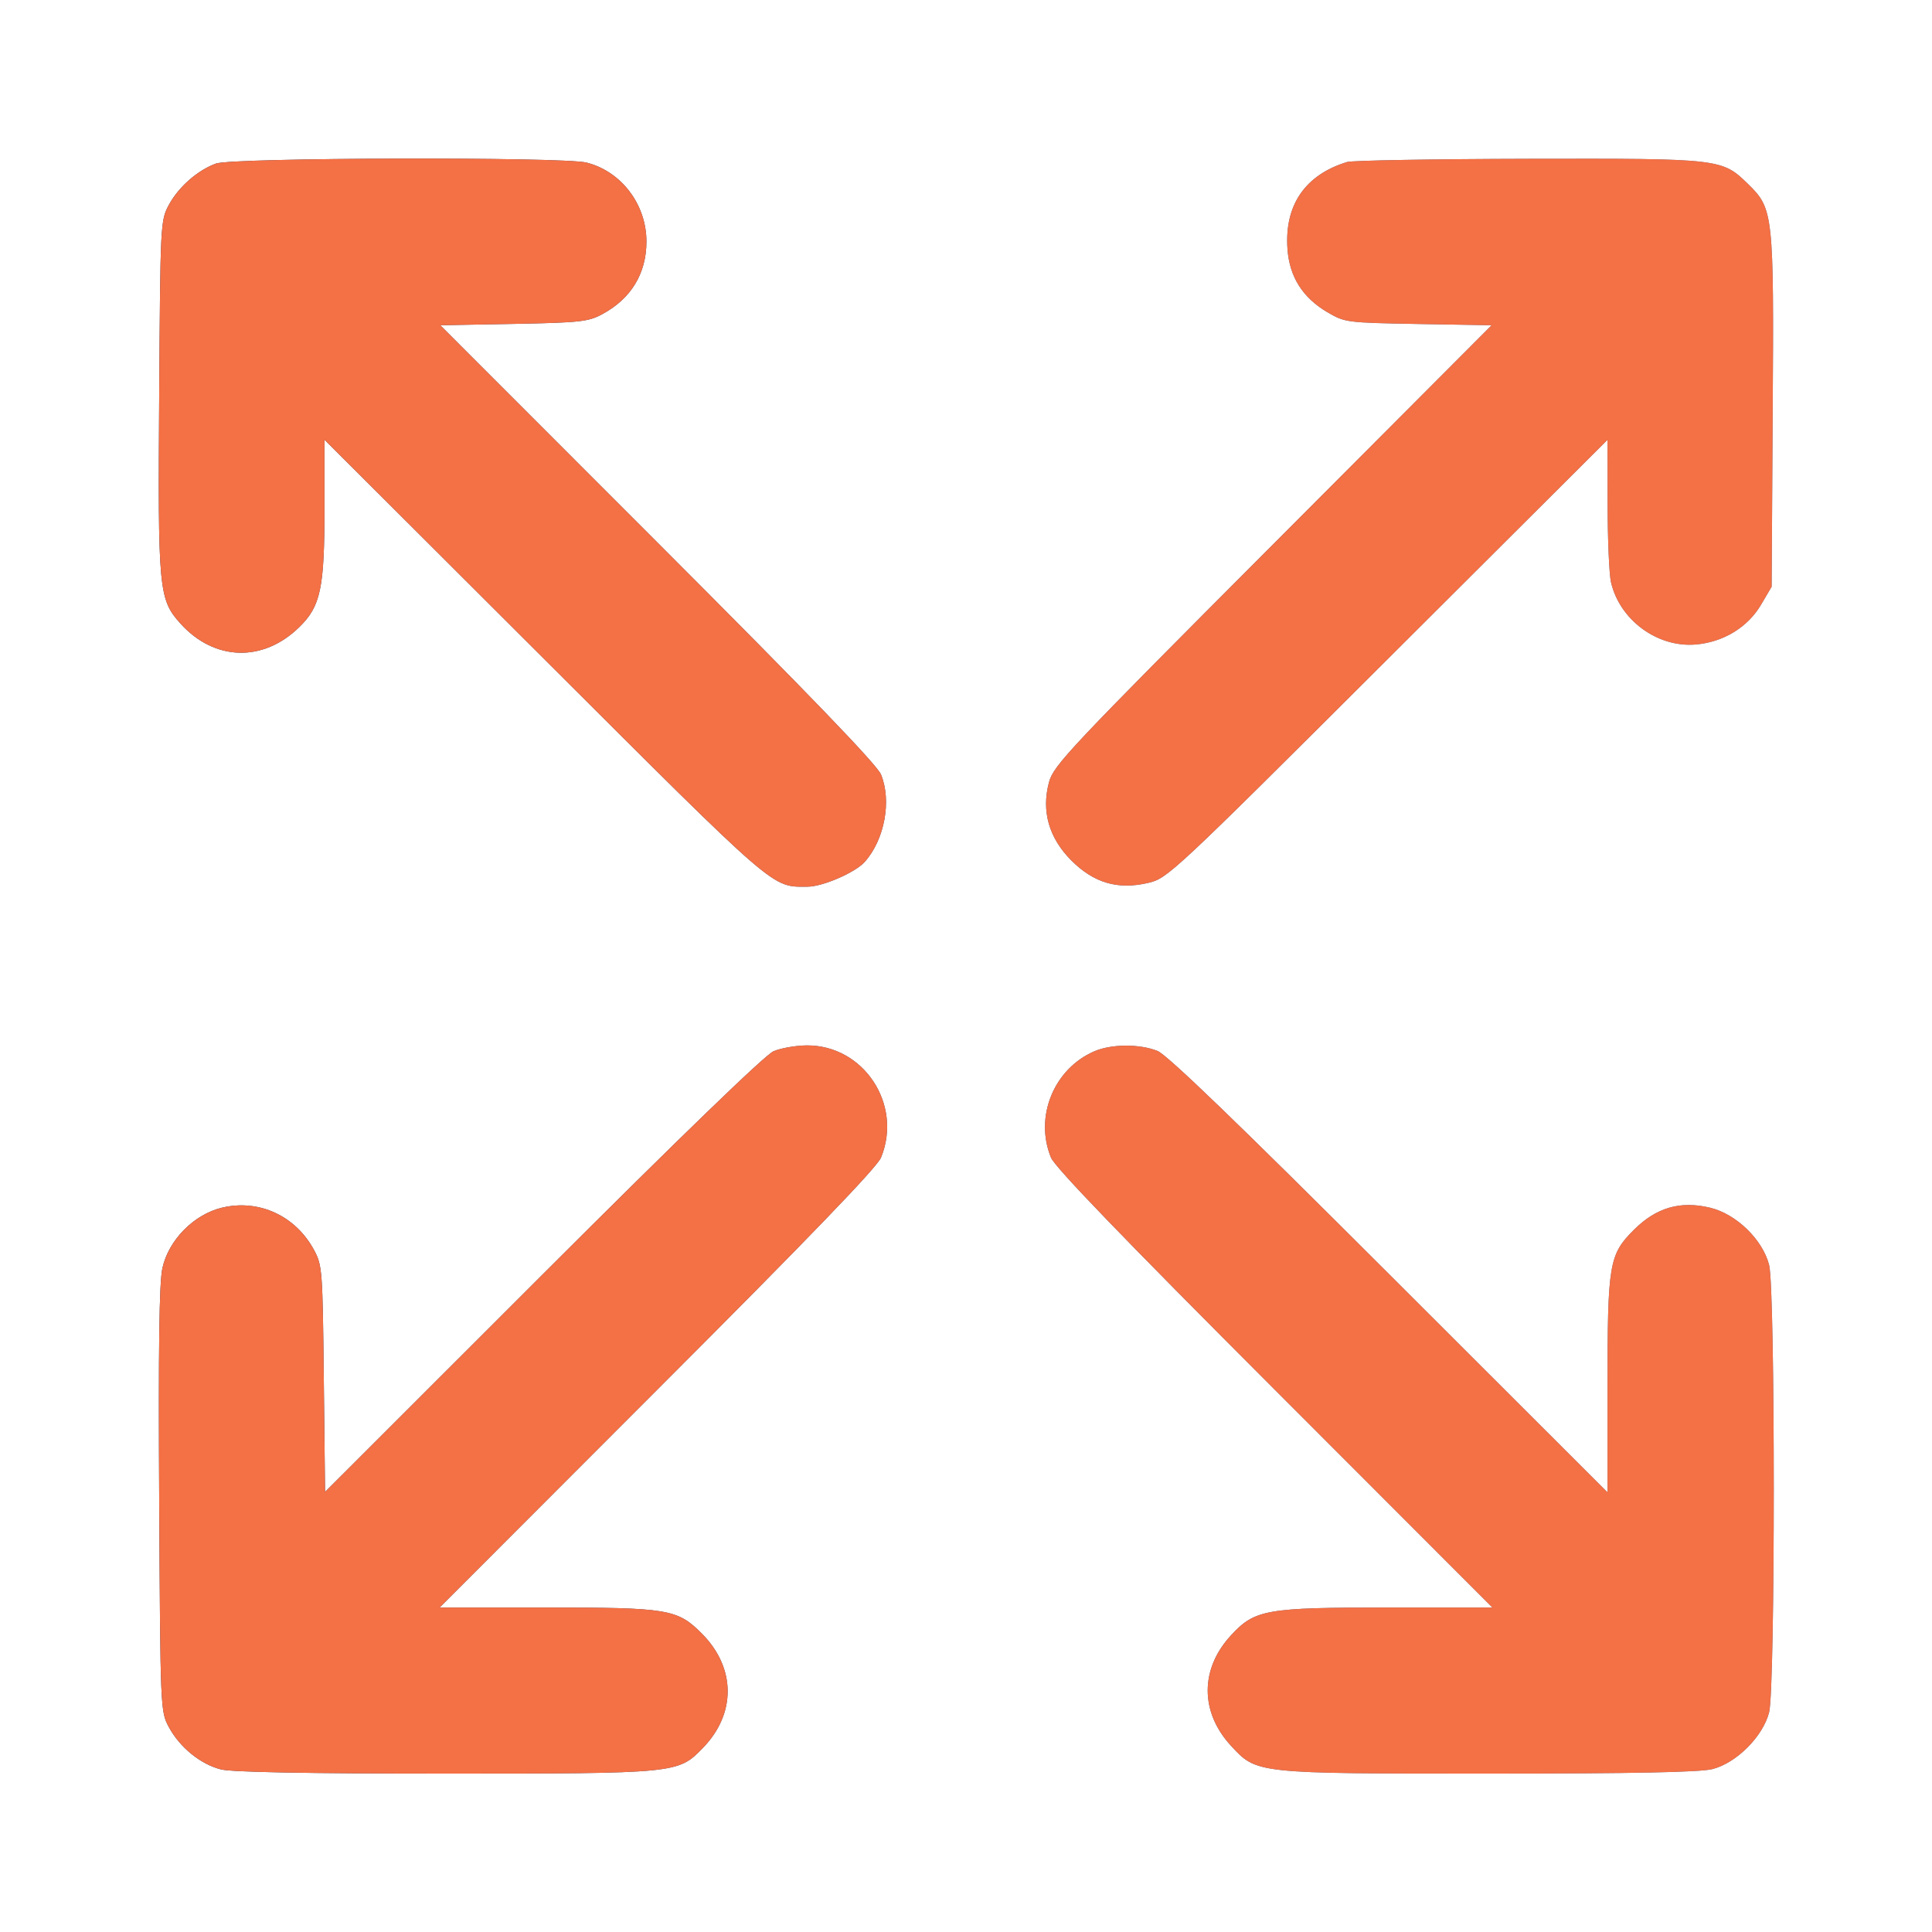
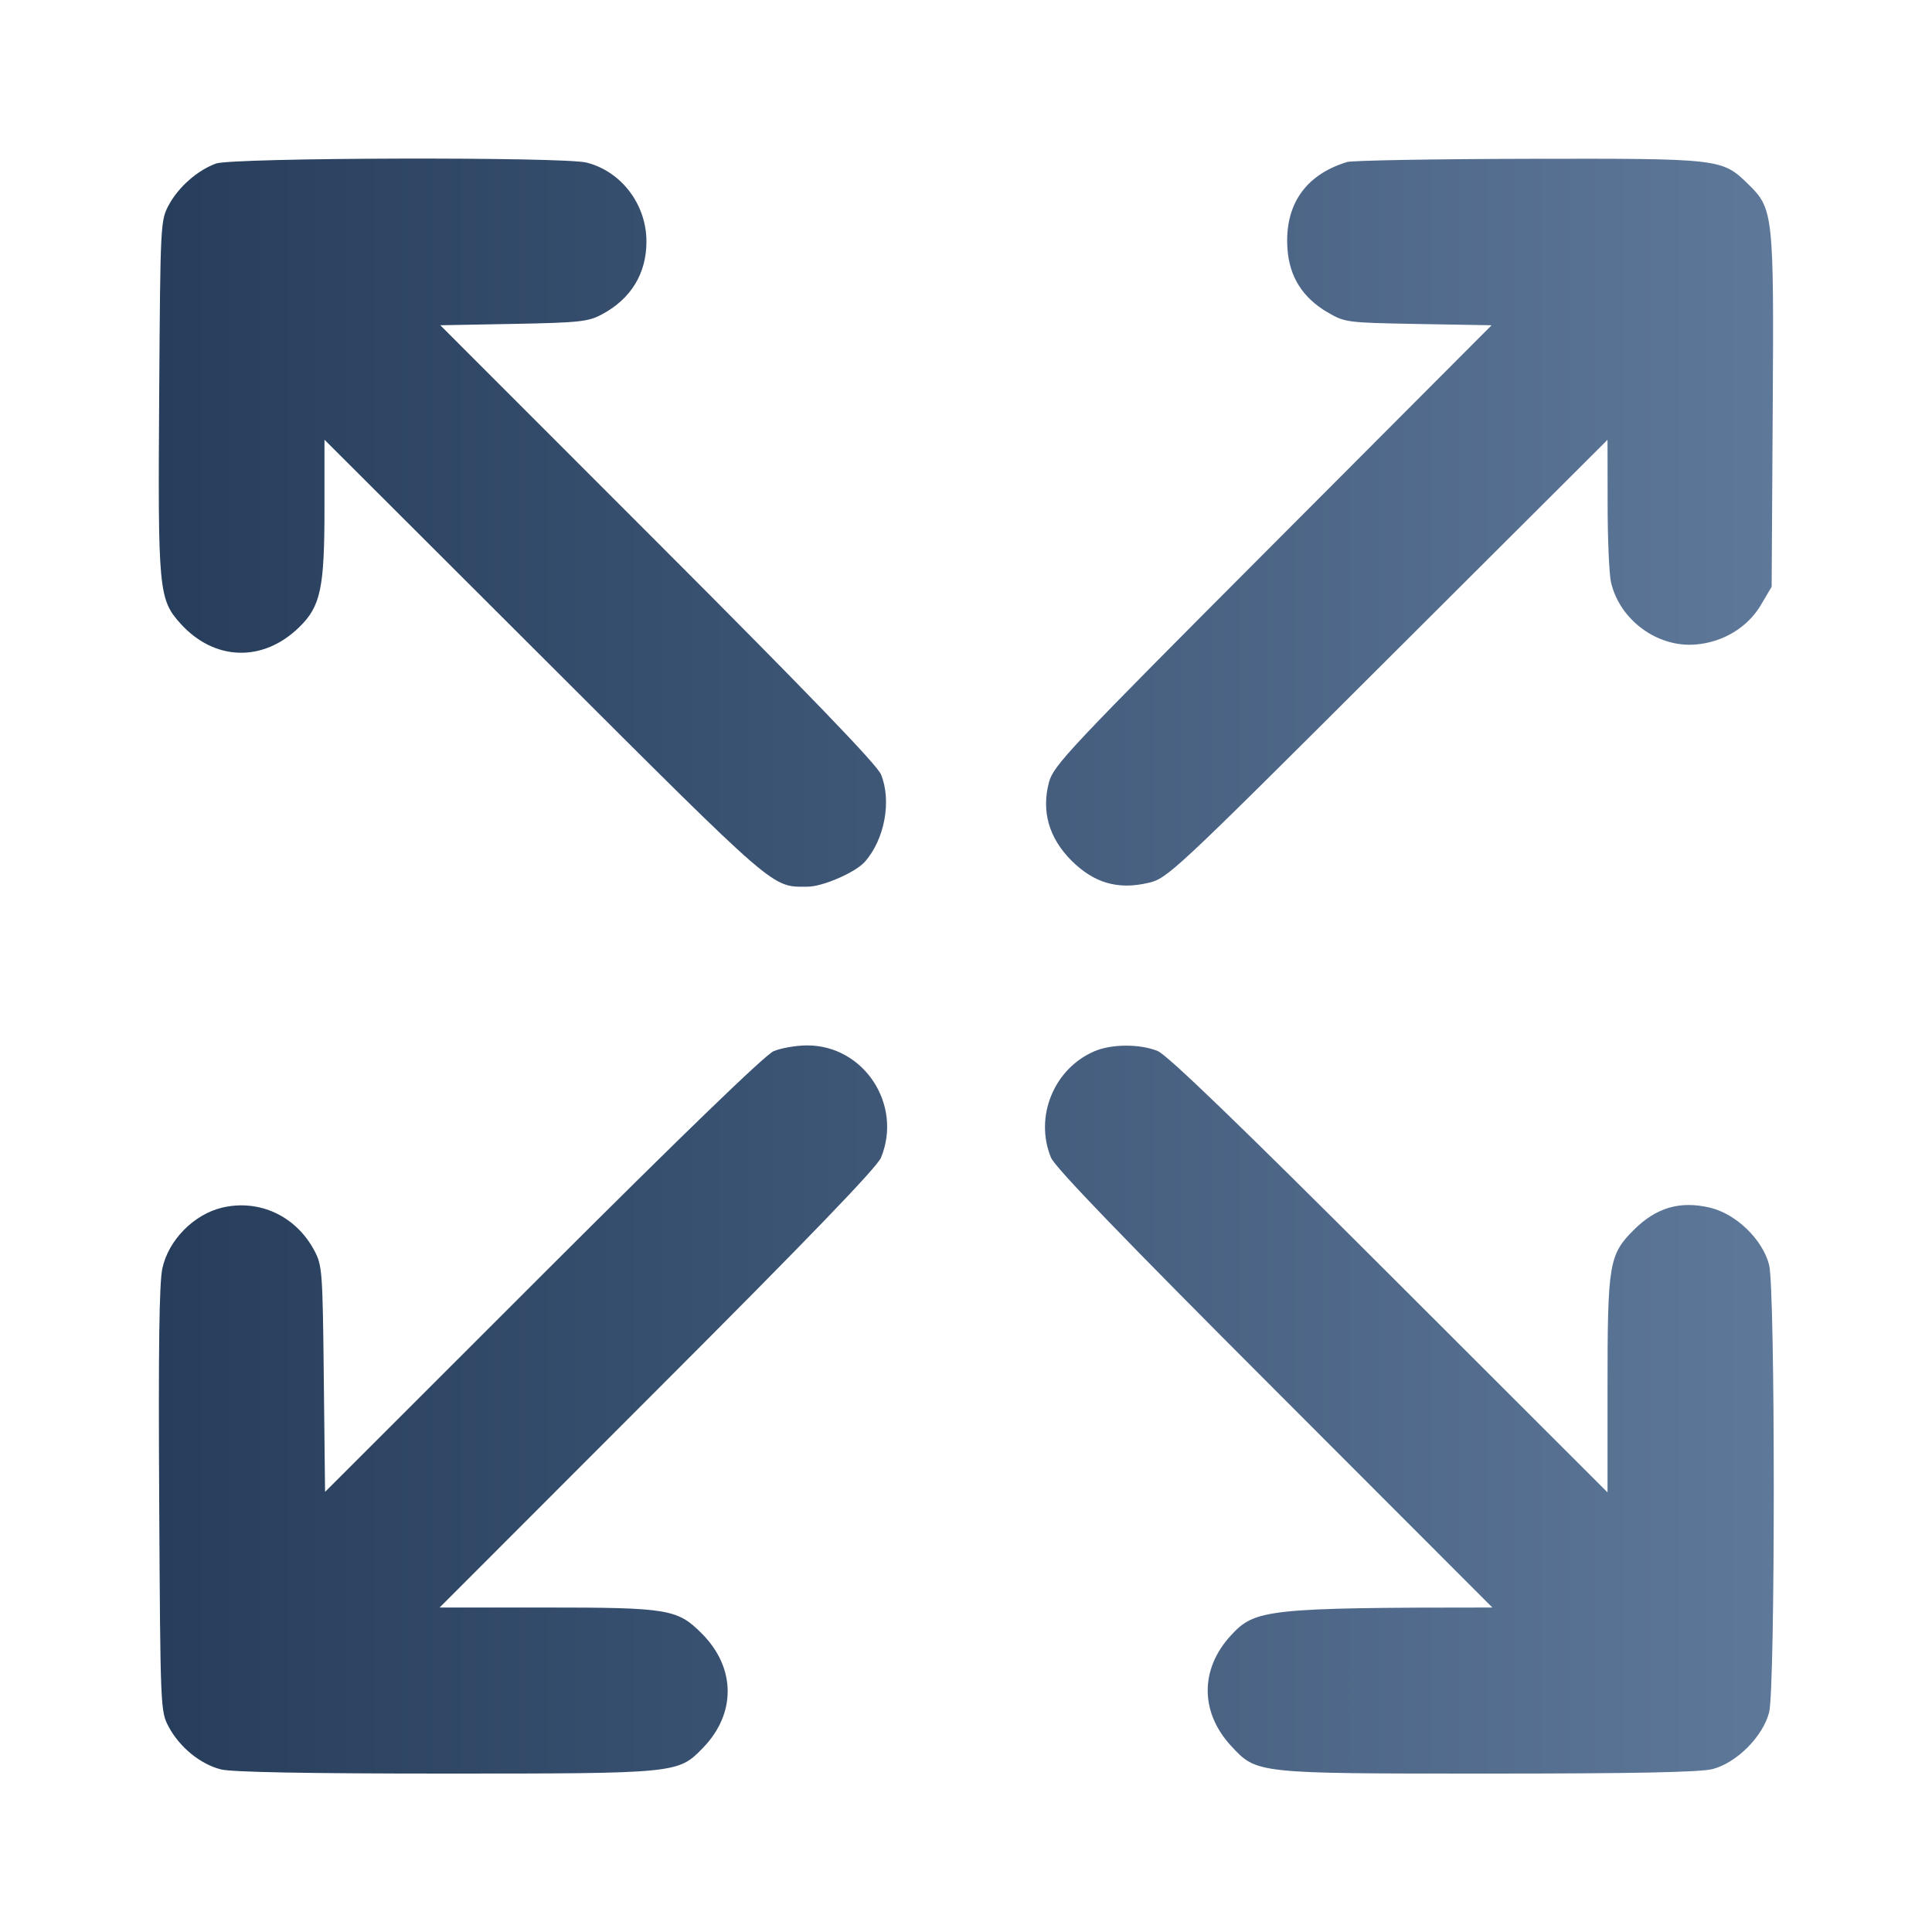
<svg xmlns="http://www.w3.org/2000/svg" width="20" height="20" viewBox="0 0 20 20" fill="none">
-   <path fill-rule="evenodd" clip-rule="evenodd" d="M2.236 1.693C2.045 1.762 1.847 1.937 1.748 2.121C1.661 2.284 1.66 2.306 1.648 4.082C1.634 6.111 1.642 6.204 1.869 6.456C2.219 6.843 2.722 6.859 3.097 6.493C3.32 6.276 3.359 6.09 3.359 5.257V4.552L5.635 6.824C8.062 9.247 7.984 9.18 8.359 9.179C8.516 9.179 8.855 9.032 8.953 8.921C9.158 8.69 9.232 8.289 9.12 8.017C9.078 7.916 8.372 7.183 6.809 5.619L4.558 3.367L5.316 3.353C5.999 3.34 6.09 3.33 6.23 3.255C6.532 3.094 6.692 2.832 6.692 2.5C6.692 2.116 6.432 1.774 6.072 1.683C5.828 1.622 2.408 1.631 2.236 1.693ZM13.945 1.677C13.51 1.81 13.295 2.124 13.328 2.579C13.349 2.866 13.484 3.08 13.739 3.231C13.924 3.339 13.935 3.34 14.683 3.354L15.441 3.367L13.175 5.639C11.058 7.761 10.906 7.923 10.859 8.098C10.779 8.398 10.858 8.674 11.09 8.907C11.324 9.141 11.571 9.213 11.885 9.14C12.086 9.093 12.127 9.056 14.365 6.823L16.641 4.553L16.642 5.216C16.642 5.581 16.658 5.946 16.677 6.028C16.768 6.419 17.157 6.705 17.553 6.672C17.84 6.648 18.093 6.494 18.231 6.259L18.34 6.074L18.351 4.263C18.364 2.211 18.358 2.161 18.097 1.906C17.826 1.642 17.817 1.64 15.825 1.644C14.845 1.646 13.999 1.661 13.945 1.677ZM8.008 10.882C7.921 10.919 7.055 11.756 5.618 13.192L3.365 15.444L3.352 14.275C3.34 13.154 3.336 13.099 3.253 12.944C3.062 12.586 2.681 12.41 2.297 12.502C2.006 12.572 1.744 12.838 1.681 13.129C1.648 13.28 1.639 13.958 1.648 15.528C1.66 17.701 1.661 17.716 1.747 17.877C1.86 18.088 2.076 18.264 2.288 18.317C2.399 18.345 3.184 18.36 4.6 18.36C7.009 18.36 7.019 18.359 7.274 18.097C7.622 17.741 7.619 17.266 7.266 16.911C7.012 16.656 6.918 16.641 5.637 16.641H4.551L6.805 14.385C8.371 12.819 9.078 12.085 9.12 11.984C9.347 11.433 8.94 10.818 8.351 10.822C8.238 10.823 8.083 10.85 8.008 10.882ZM11.328 10.883C10.909 11.064 10.706 11.562 10.88 11.984C10.922 12.085 11.63 12.819 13.195 14.385L15.449 16.641H14.372C13.103 16.641 12.99 16.661 12.742 16.93C12.422 17.277 12.422 17.723 12.742 18.071C13.011 18.362 12.991 18.36 15.419 18.36C16.917 18.36 17.597 18.346 17.726 18.314C17.976 18.251 18.25 17.976 18.314 17.726C18.378 17.47 18.378 13.351 18.314 13.095C18.247 12.832 17.974 12.567 17.703 12.502C17.393 12.428 17.145 12.5 16.913 12.732C16.656 12.989 16.641 13.08 16.641 14.363V15.449L14.385 13.195C12.819 11.63 12.085 10.922 11.984 10.88C11.8 10.805 11.506 10.806 11.328 10.883Z" fill="url(#paint0_linear_14101_974)" />
-   <path fill-rule="evenodd" clip-rule="evenodd" d="M2.236 1.693C2.045 1.762 1.847 1.937 1.748 2.121C1.661 2.284 1.66 2.306 1.648 4.082C1.634 6.111 1.642 6.204 1.869 6.456C2.219 6.843 2.722 6.859 3.097 6.493C3.32 6.276 3.359 6.09 3.359 5.257V4.552L5.635 6.824C8.062 9.247 7.984 9.18 8.359 9.179C8.516 9.179 8.855 9.032 8.953 8.921C9.158 8.69 9.232 8.289 9.12 8.017C9.078 7.916 8.372 7.183 6.809 5.619L4.558 3.367L5.316 3.353C5.999 3.34 6.09 3.33 6.23 3.255C6.532 3.094 6.692 2.832 6.692 2.5C6.692 2.116 6.432 1.774 6.072 1.683C5.828 1.622 2.408 1.631 2.236 1.693ZM13.945 1.677C13.51 1.81 13.295 2.124 13.328 2.579C13.349 2.866 13.484 3.08 13.739 3.231C13.924 3.339 13.935 3.34 14.683 3.354L15.441 3.367L13.175 5.639C11.058 7.761 10.906 7.923 10.859 8.098C10.779 8.398 10.858 8.674 11.09 8.907C11.324 9.141 11.571 9.213 11.885 9.14C12.086 9.093 12.127 9.056 14.365 6.823L16.641 4.553L16.642 5.216C16.642 5.581 16.658 5.946 16.677 6.028C16.768 6.419 17.157 6.705 17.553 6.672C17.84 6.648 18.093 6.494 18.231 6.259L18.34 6.074L18.351 4.263C18.364 2.211 18.358 2.161 18.097 1.906C17.826 1.642 17.817 1.64 15.825 1.644C14.845 1.646 13.999 1.661 13.945 1.677ZM8.008 10.882C7.921 10.919 7.055 11.756 5.618 13.192L3.365 15.444L3.352 14.275C3.34 13.154 3.336 13.099 3.253 12.944C3.062 12.586 2.681 12.41 2.297 12.502C2.006 12.572 1.744 12.838 1.681 13.129C1.648 13.28 1.639 13.958 1.648 15.528C1.66 17.701 1.661 17.716 1.747 17.877C1.86 18.088 2.076 18.264 2.288 18.317C2.399 18.345 3.184 18.36 4.6 18.36C7.009 18.36 7.019 18.359 7.274 18.097C7.622 17.741 7.619 17.266 7.266 16.911C7.012 16.656 6.918 16.641 5.637 16.641H4.551L6.805 14.385C8.371 12.819 9.078 12.085 9.12 11.984C9.347 11.433 8.94 10.818 8.351 10.822C8.238 10.823 8.083 10.85 8.008 10.882ZM11.328 10.883C10.909 11.064 10.706 11.562 10.88 11.984C10.922 12.085 11.63 12.819 13.195 14.385L15.449 16.641H14.372C13.103 16.641 12.99 16.661 12.742 16.93C12.422 17.277 12.422 17.723 12.742 18.071C13.011 18.362 12.991 18.36 15.419 18.36C16.917 18.36 17.597 18.346 17.726 18.314C17.976 18.251 18.25 17.976 18.314 17.726C18.378 17.47 18.378 13.351 18.314 13.095C18.247 12.832 17.974 12.567 17.703 12.502C17.393 12.428 17.145 12.5 16.913 12.732C16.656 12.989 16.641 13.08 16.641 14.363V15.449L14.385 13.195C12.819 11.63 12.085 10.922 11.984 10.88C11.8 10.805 11.506 10.806 11.328 10.883Z" fill="#F47045" />
+   <path fill-rule="evenodd" clip-rule="evenodd" d="M2.236 1.693C2.045 1.762 1.847 1.937 1.748 2.121C1.661 2.284 1.66 2.306 1.648 4.082C1.634 6.111 1.642 6.204 1.869 6.456C2.219 6.843 2.722 6.859 3.097 6.493C3.32 6.276 3.359 6.09 3.359 5.257V4.552L5.635 6.824C8.062 9.247 7.984 9.18 8.359 9.179C8.516 9.179 8.855 9.032 8.953 8.921C9.158 8.69 9.232 8.289 9.12 8.017C9.078 7.916 8.372 7.183 6.809 5.619L4.558 3.367L5.316 3.353C5.999 3.34 6.09 3.33 6.23 3.255C6.532 3.094 6.692 2.832 6.692 2.5C6.692 2.116 6.432 1.774 6.072 1.683C5.828 1.622 2.408 1.631 2.236 1.693ZM13.945 1.677C13.51 1.81 13.295 2.124 13.328 2.579C13.349 2.866 13.484 3.08 13.739 3.231C13.924 3.339 13.935 3.34 14.683 3.354L15.441 3.367L13.175 5.639C11.058 7.761 10.906 7.923 10.859 8.098C10.779 8.398 10.858 8.674 11.09 8.907C11.324 9.141 11.571 9.213 11.885 9.14C12.086 9.093 12.127 9.056 14.365 6.823L16.641 4.553L16.642 5.216C16.642 5.581 16.658 5.946 16.677 6.028C16.768 6.419 17.157 6.705 17.553 6.672C17.84 6.648 18.093 6.494 18.231 6.259L18.34 6.074L18.351 4.263C18.364 2.211 18.358 2.161 18.097 1.906C17.826 1.642 17.817 1.64 15.825 1.644C14.845 1.646 13.999 1.661 13.945 1.677ZM8.008 10.882C7.921 10.919 7.055 11.756 5.618 13.192L3.365 15.444L3.352 14.275C3.34 13.154 3.336 13.099 3.253 12.944C3.062 12.586 2.681 12.41 2.297 12.502C2.006 12.572 1.744 12.838 1.681 13.129C1.648 13.28 1.639 13.958 1.648 15.528C1.66 17.701 1.661 17.716 1.747 17.877C1.86 18.088 2.076 18.264 2.288 18.317C2.399 18.345 3.184 18.36 4.6 18.36C7.009 18.36 7.019 18.359 7.274 18.097C7.622 17.741 7.619 17.266 7.266 16.911C7.012 16.656 6.918 16.641 5.637 16.641H4.551L6.805 14.385C8.371 12.819 9.078 12.085 9.12 11.984C9.347 11.433 8.94 10.818 8.351 10.822C8.238 10.823 8.083 10.85 8.008 10.882ZM11.328 10.883C10.909 11.064 10.706 11.562 10.88 11.984C10.922 12.085 11.63 12.819 13.195 14.385L15.449 16.641C13.103 16.641 12.99 16.661 12.742 16.93C12.422 17.277 12.422 17.723 12.742 18.071C13.011 18.362 12.991 18.36 15.419 18.36C16.917 18.36 17.597 18.346 17.726 18.314C17.976 18.251 18.25 17.976 18.314 17.726C18.378 17.47 18.378 13.351 18.314 13.095C18.247 12.832 17.974 12.567 17.703 12.502C17.393 12.428 17.145 12.5 16.913 12.732C16.656 12.989 16.641 13.08 16.641 14.363V15.449L14.385 13.195C12.819 11.63 12.085 10.922 11.984 10.88C11.8 10.805 11.506 10.806 11.328 10.883Z" fill="url(#paint0_linear_14101_974)" />
  <defs>
    <linearGradient id="paint0_linear_14101_974" x1="1.643" y1="10.001" x2="18.362" y2="10.001" gradientUnits="userSpaceOnUse">
      <stop stop-color="#263D5B" />
      <stop offset="1" stop-color="#5E789A" />
    </linearGradient>
  </defs>
</svg>